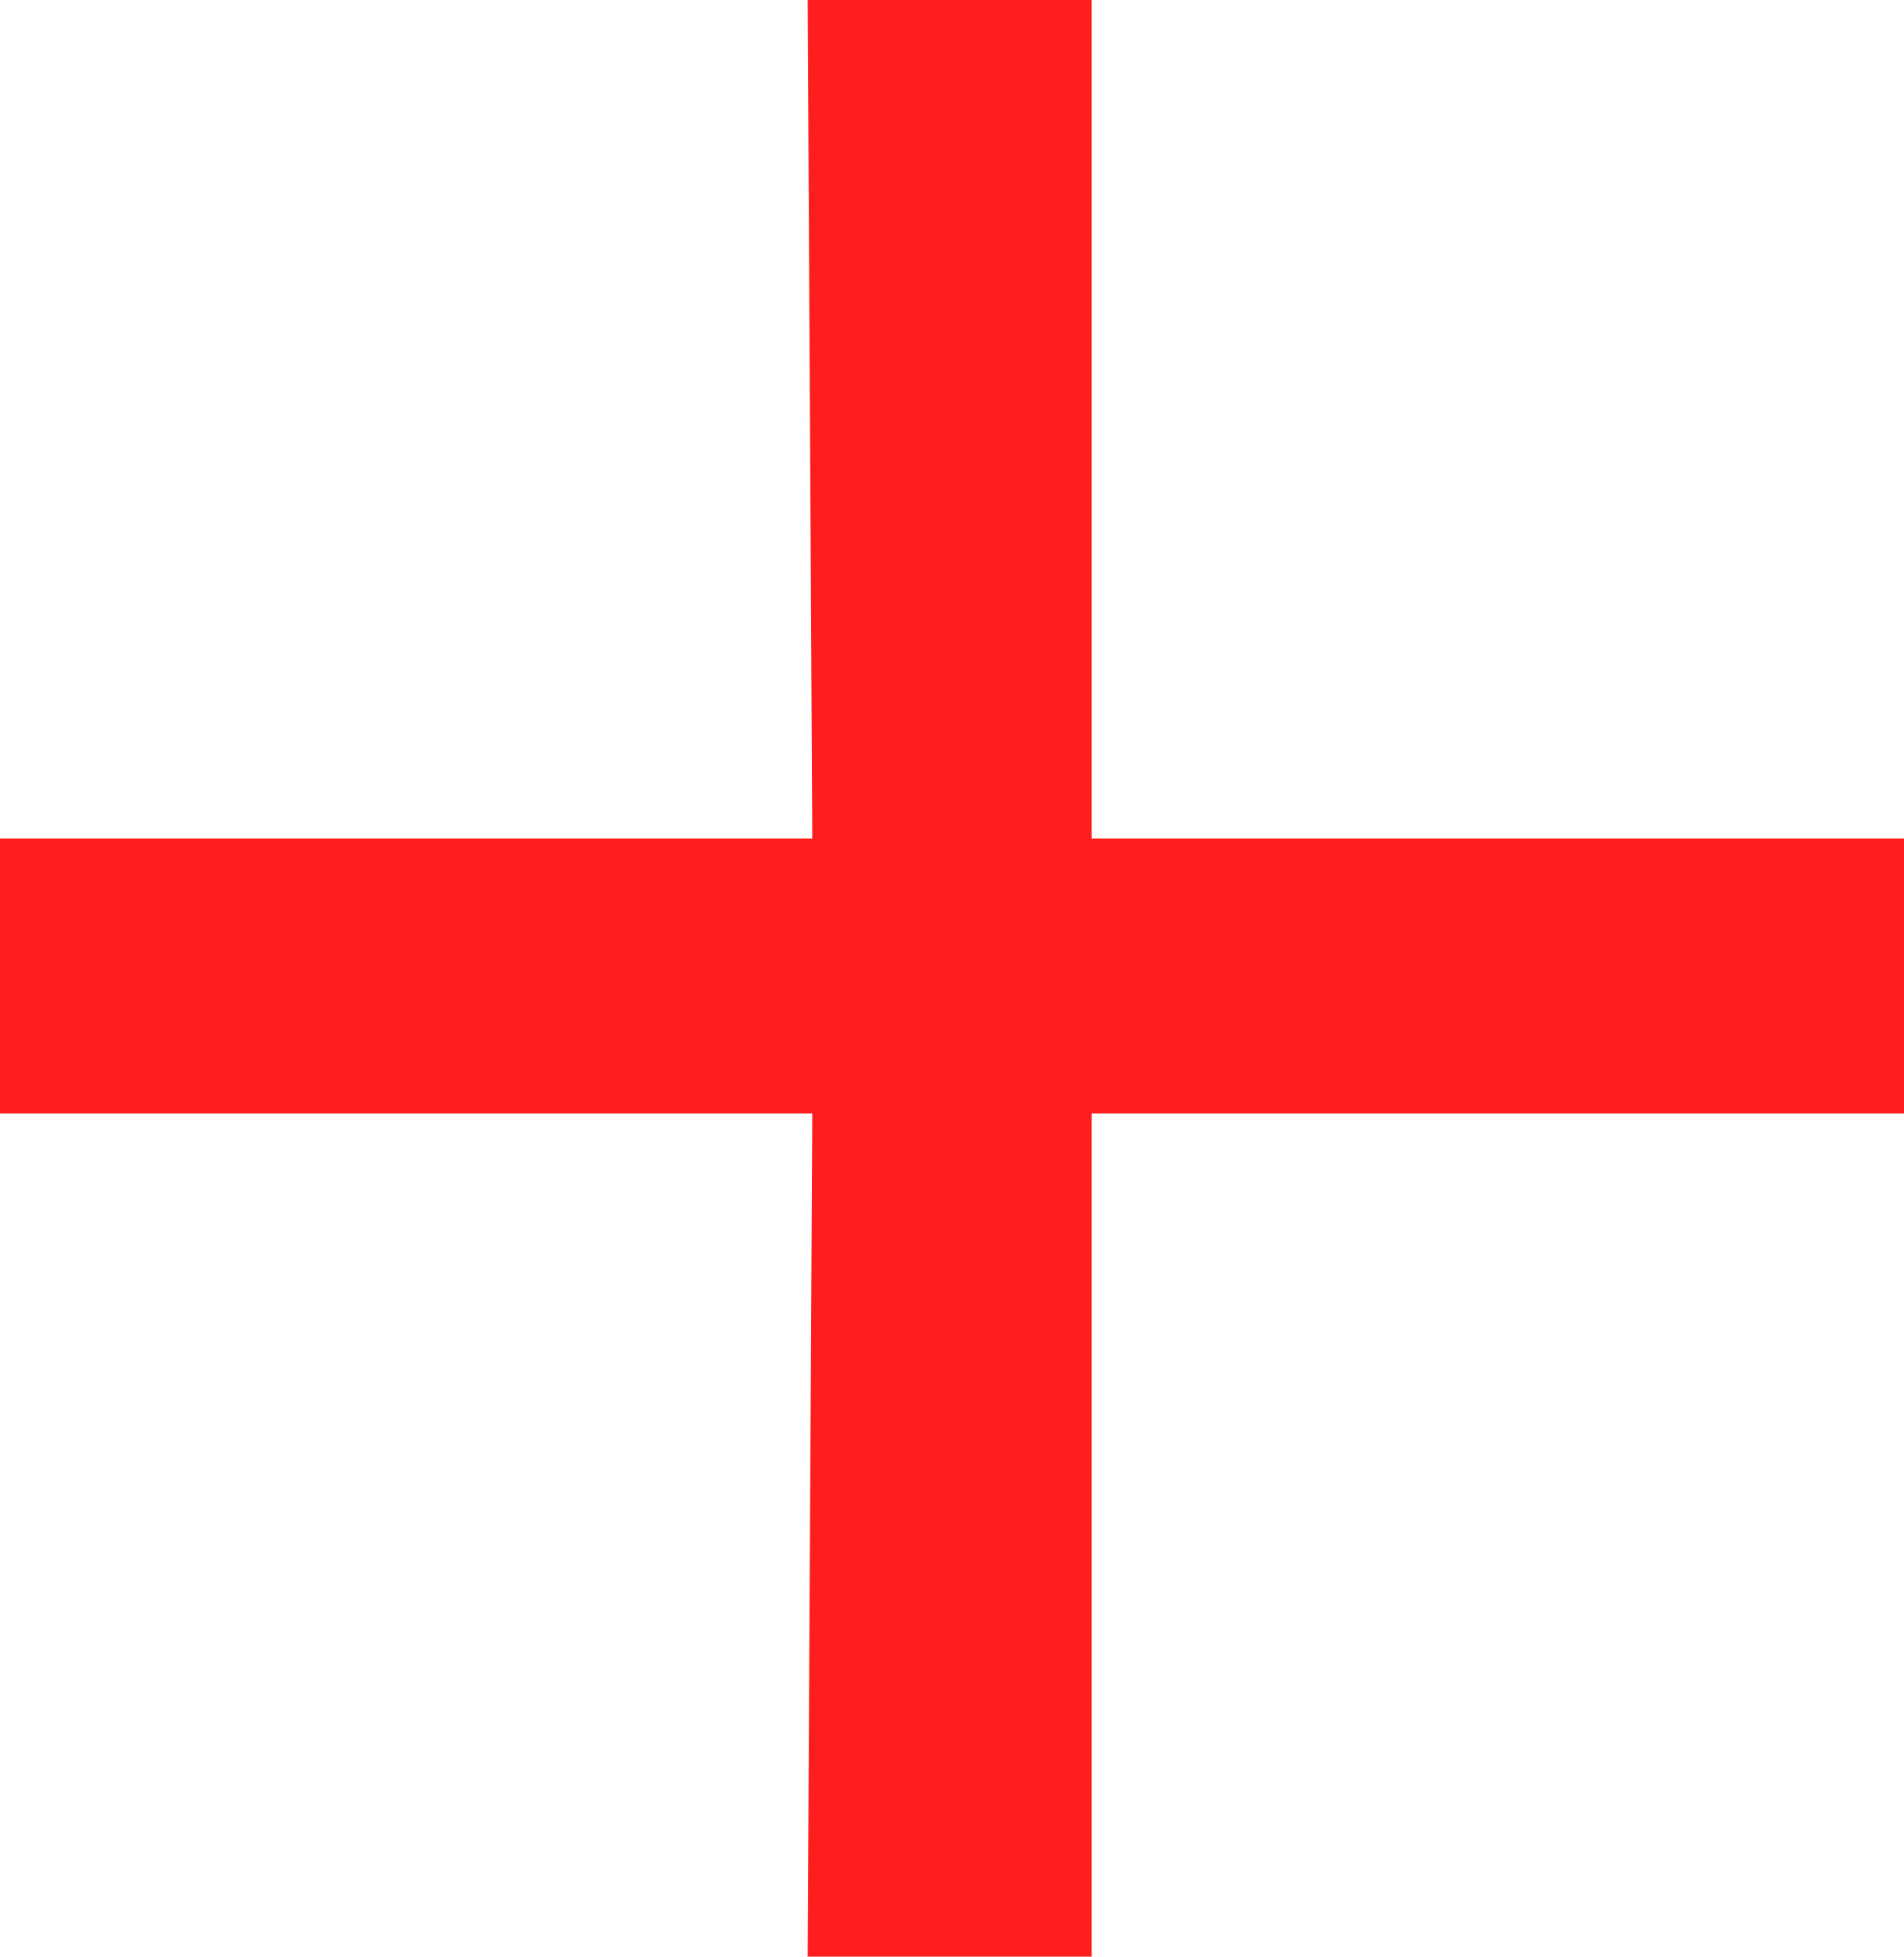
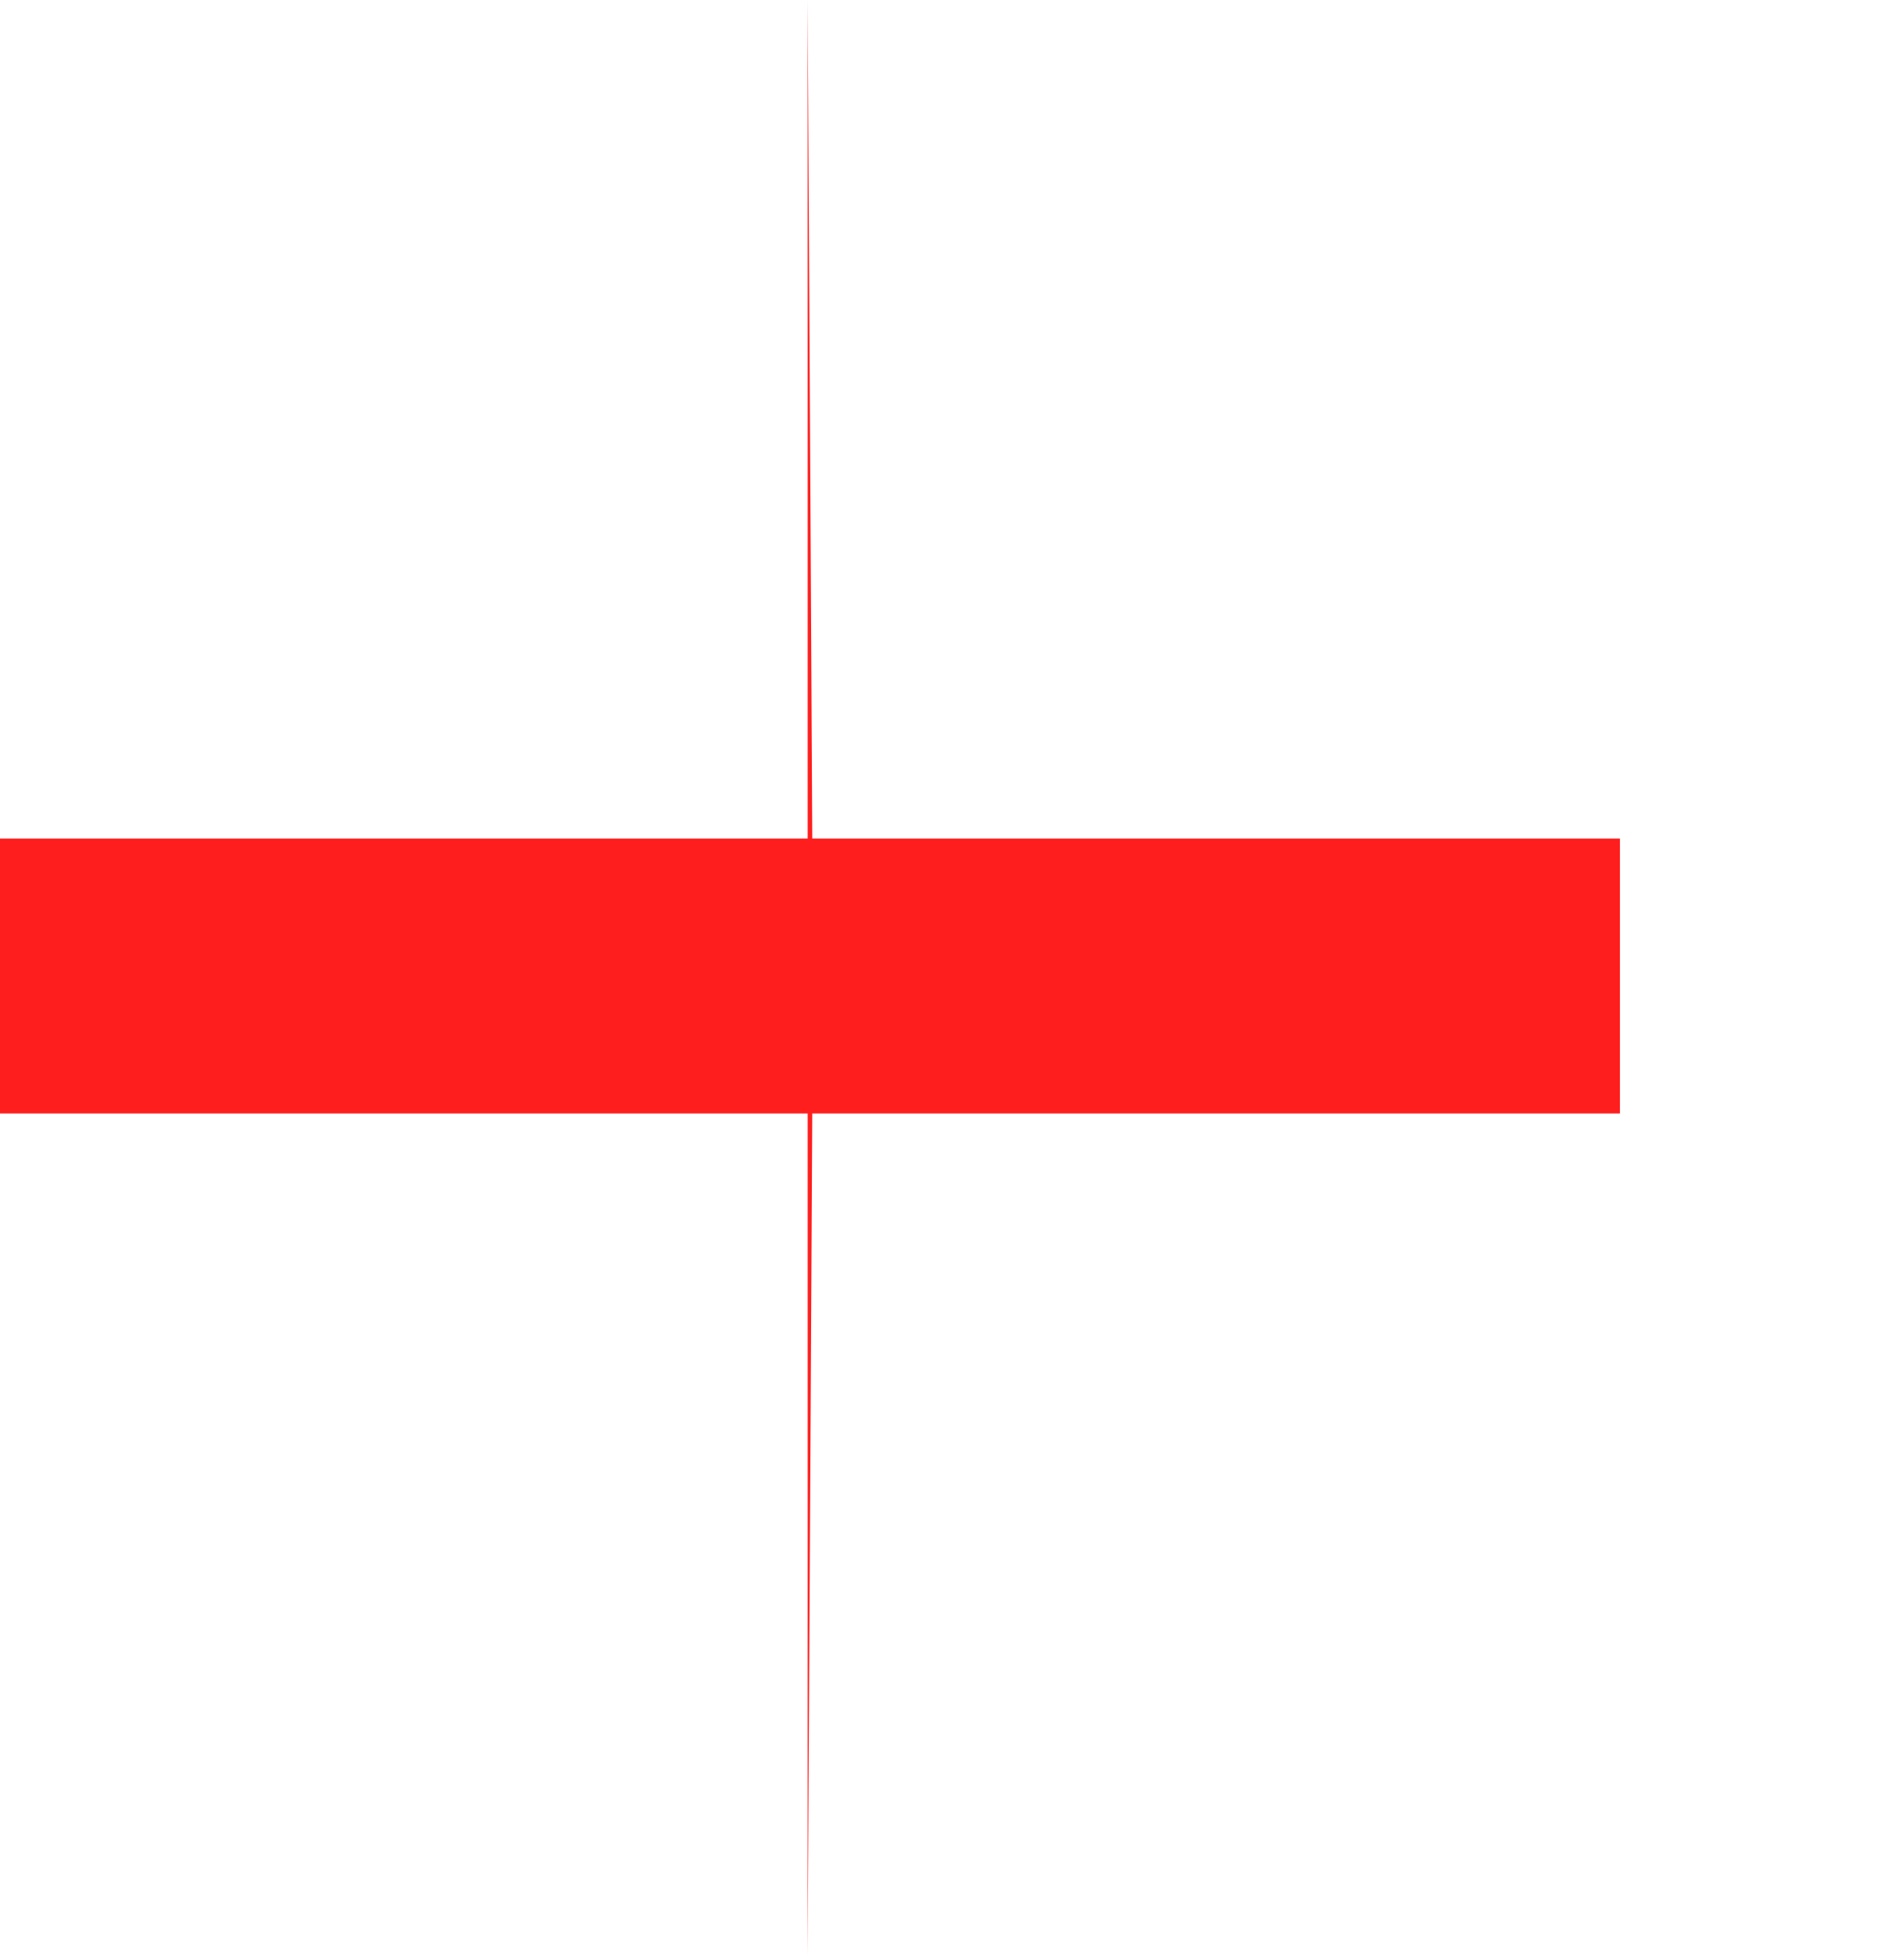
<svg xmlns="http://www.w3.org/2000/svg" id="Livello_2" viewBox="0 0 12.4 12.74">
  <defs>
    <style>.cls-1{fill:#ff1e1e;stroke-width:0px;}</style>
  </defs>
  <g id="Livello_1-2">
-     <path class="cls-1" d="m5.26,12.74l.03-5.49H0v-1.79h5.29l-.03-5.46h1.85v5.46h5.29v1.79h-5.29v5.49h-1.85Z" />
+     <path class="cls-1" d="m5.26,12.74l.03-5.49H0v-1.79h5.29l-.03-5.46v5.46h5.29v1.79h-5.29v5.49h-1.85Z" />
  </g>
</svg>